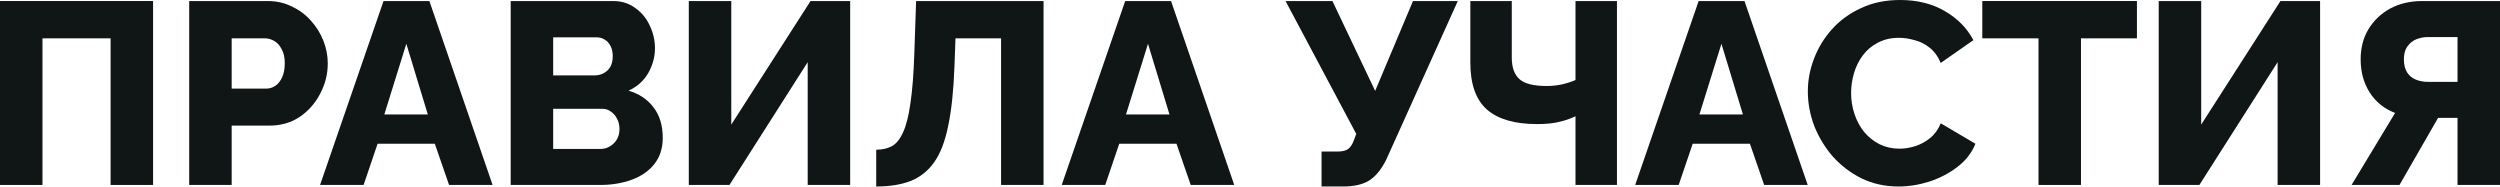
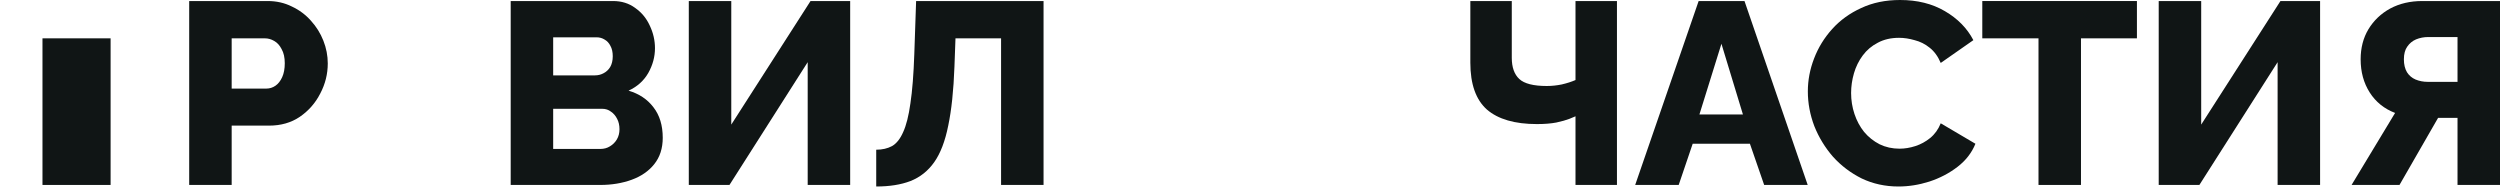
<svg xmlns="http://www.w3.org/2000/svg" width="1696" height="127" viewBox="0 0 1696 127" fill="none">
-   <path d="M0 125.466V0.703H103.852V125.466H75.033V26.007H28.818V125.466H0Z" fill="#101515" />
+   <path d="M0 125.466H103.852V125.466H75.033V26.007H28.818V125.466H0Z" fill="#101515" />
  <path d="M128.347 125.466V0.703H181.591C187.566 0.703 193.013 1.933 197.933 4.393C202.971 6.736 207.305 9.958 210.937 14.058C214.568 18.041 217.38 22.551 219.371 27.588C221.363 32.626 222.359 37.78 222.359 43.052C222.359 50.198 220.66 56.993 217.263 63.436C213.983 69.879 209.355 75.15 203.381 79.251C197.523 83.234 190.553 85.225 182.47 85.225H157.166V125.466H128.347ZM157.166 60.097H180.712C182.938 60.097 184.988 59.453 186.863 58.164C188.737 56.875 190.26 54.943 191.431 52.365C192.603 49.788 193.189 46.625 193.189 42.876C193.189 39.01 192.486 35.847 191.08 33.387C189.791 30.81 188.093 28.936 185.984 27.764C183.993 26.593 181.884 26.007 179.658 26.007H157.166V60.097Z" fill="#101515" />
-   <path d="M260.19 0.703H291.292L334.169 125.466H304.647L294.983 97.526H256.148L246.659 125.466H217.138L260.19 0.703ZM290.238 77.669L275.653 29.697L260.717 77.669H290.238Z" fill="#101515" />
  <path d="M449.604 93.484C449.604 100.63 447.672 106.605 443.806 111.408C440.057 116.094 434.961 119.608 428.518 121.951C422.075 124.294 414.987 125.466 407.255 125.466H346.456V0.703H415.866C421.723 0.703 426.761 2.284 430.978 5.447C435.312 8.493 438.593 12.476 440.818 17.396C443.161 22.317 444.333 27.413 444.333 32.684C444.333 38.542 442.81 44.165 439.764 49.554C436.718 54.825 432.267 58.808 426.409 61.503C433.555 63.611 439.178 67.36 443.278 72.749C447.496 78.138 449.604 85.049 449.604 93.484ZM420.259 87.685C420.259 84.991 419.732 82.648 418.677 80.656C417.623 78.548 416.217 76.908 414.46 75.736C412.82 74.448 410.828 73.803 408.485 73.803H375.274V101.04H407.255C409.716 101.04 411.883 100.455 413.757 99.283C415.749 98.112 417.33 96.53 418.502 94.538C419.673 92.547 420.259 90.263 420.259 87.685ZM375.274 25.304V51.135H403.565C405.674 51.135 407.607 50.667 409.364 49.729C411.238 48.792 412.761 47.386 413.933 45.512C415.104 43.52 415.69 41.06 415.69 38.132C415.69 35.32 415.163 32.977 414.109 31.103C413.171 29.229 411.883 27.823 410.243 26.886C408.603 25.831 406.728 25.304 404.62 25.304H375.274Z" fill="#101515" />
  <path d="M467.281 125.466V0.703H496.099V84.522L549.87 0.703H576.756V125.466H547.938V42.173L494.869 125.466H467.281Z" fill="#101515" />
  <path d="M679.128 125.466V26.007H648.201L647.498 45.161C646.912 61.327 645.506 74.682 643.281 85.225C641.172 95.769 638.009 104.028 633.792 110.002C629.574 115.977 624.185 120.253 617.625 122.83C611.182 125.29 603.45 126.52 594.43 126.52V101.567C598.53 101.567 602.103 100.747 605.149 99.107C608.195 97.35 610.713 94.187 612.705 89.618C614.813 85.049 616.454 78.548 617.625 70.113C618.914 61.561 619.792 50.432 620.261 36.726L621.491 0.703H707.946V125.466H679.128Z" fill="#101515" />
-   <path d="M763.332 0.703H794.435L837.311 125.466H807.789L798.125 97.526H759.29L749.801 125.466H720.28L763.332 0.703ZM793.38 77.669L778.795 29.697L763.859 77.669H793.38Z" fill="#101515" />
-   <path d="M896.537 126.52V102.797H907.608C910.654 102.797 912.997 102.212 914.637 101.04C916.277 99.752 917.565 97.76 918.503 95.066L920.084 90.848L872.112 0.703H903.918L932.912 61.678L958.567 0.703H988.967L940.292 108.596C936.895 115.274 932.97 119.96 928.519 122.654C924.184 125.231 918.386 126.52 911.122 126.52H896.537Z" fill="#101515" />
  <path d="M1068.82 125.466V78.899C1068.12 79.134 1066.71 79.719 1064.6 80.656C1062.5 81.477 1059.57 82.297 1055.82 83.117C1052.19 83.82 1047.79 84.171 1042.64 84.171C1027.64 84.171 1016.34 80.891 1008.73 74.331C1001.23 67.653 997.479 57.051 997.479 42.525V0.703H1025.59V39.186C1025.59 45.629 1027.29 50.432 1030.69 53.595C1034.09 56.758 1040.3 58.34 1049.32 58.34C1052.71 58.34 1056.11 57.988 1059.51 57.285C1063.02 56.465 1066.13 55.47 1068.82 54.298V0.703H1096.94V125.466H1068.82Z" fill="#101515" />
  <path d="M1152.36 0.703H1183.46L1226.34 125.466H1196.81L1187.15 97.526H1148.32L1138.83 125.466H1109.31L1152.36 0.703ZM1182.41 77.669L1167.82 29.697L1152.88 77.669H1182.41Z" fill="#101515" />
  <path d="M1226.44 62.03C1226.44 54.415 1227.85 46.976 1230.66 39.713C1233.47 32.333 1237.57 25.655 1242.96 19.681C1248.35 13.706 1254.91 8.962 1262.64 5.447C1270.37 1.816 1279.16 0 1289 0C1300.71 0 1310.85 2.519 1319.4 7.556C1328.07 12.593 1334.51 19.154 1338.73 27.237L1316.59 42.7C1314.71 38.249 1312.19 34.793 1309.03 32.333C1305.99 29.873 1302.59 28.174 1298.84 27.237C1295.21 26.183 1291.69 25.655 1288.3 25.655C1282.79 25.655 1277.99 26.768 1273.89 28.994C1269.79 31.103 1266.39 33.973 1263.7 37.605C1261 41.236 1259.01 45.278 1257.72 49.729C1256.43 54.181 1255.79 58.633 1255.79 63.084C1255.79 68.004 1256.55 72.749 1258.07 77.318C1259.59 81.886 1261.76 85.928 1264.57 89.443C1267.5 92.957 1271.02 95.769 1275.12 97.877C1279.22 99.869 1283.73 100.865 1288.65 100.865C1292.16 100.865 1295.74 100.279 1299.37 99.107C1303 97.936 1306.34 96.12 1309.38 93.66C1312.55 91.083 1314.95 87.744 1316.59 83.644L1340.13 97.526C1337.67 103.618 1333.63 108.831 1328.01 113.165C1322.39 117.5 1316 120.838 1308.86 123.181C1301.83 125.407 1294.86 126.52 1287.94 126.52C1278.92 126.52 1270.61 124.704 1262.99 121.073C1255.49 117.324 1248.99 112.404 1243.49 106.312C1238.1 100.103 1233.88 93.191 1230.84 85.577C1227.91 77.845 1226.44 69.996 1226.44 62.03Z" fill="#101515" />
  <path d="M1449.69 26.007H1411.74V125.466H1382.92V26.007H1344.79V0.703H1449.69V26.007Z" fill="#101515" />
  <path d="M1464.47 125.466V0.703H1493.29V84.522L1547.06 0.703H1573.95V125.466H1545.13V42.173L1492.06 125.466H1464.47Z" fill="#101515" />
  <path d="M1595.31 125.466L1624.83 76.615C1617.45 73.803 1611.71 69.176 1607.61 62.733C1603.51 56.29 1601.46 48.792 1601.46 40.24C1601.46 32.509 1603.22 25.714 1606.73 19.857C1610.36 13.882 1615.28 9.196 1621.49 5.799C1627.82 2.402 1635.08 0.703 1643.28 0.703H1696V125.466H1667.18V79.954H1658.39C1657.69 79.954 1656.93 79.954 1656.11 79.954C1655.41 79.954 1654.7 79.954 1654 79.954L1627.82 125.466H1595.31ZM1646.97 55.528H1667.18V25.128H1647.32C1644.39 25.128 1641.64 25.655 1639.06 26.71C1636.6 27.764 1634.61 29.404 1633.09 31.63C1631.57 33.739 1630.8 36.609 1630.8 40.24C1630.8 43.755 1631.51 46.684 1632.91 49.026C1634.32 51.252 1636.25 52.892 1638.71 53.947C1641.29 55.001 1644.04 55.528 1646.97 55.528Z" fill="#101515" />
</svg>